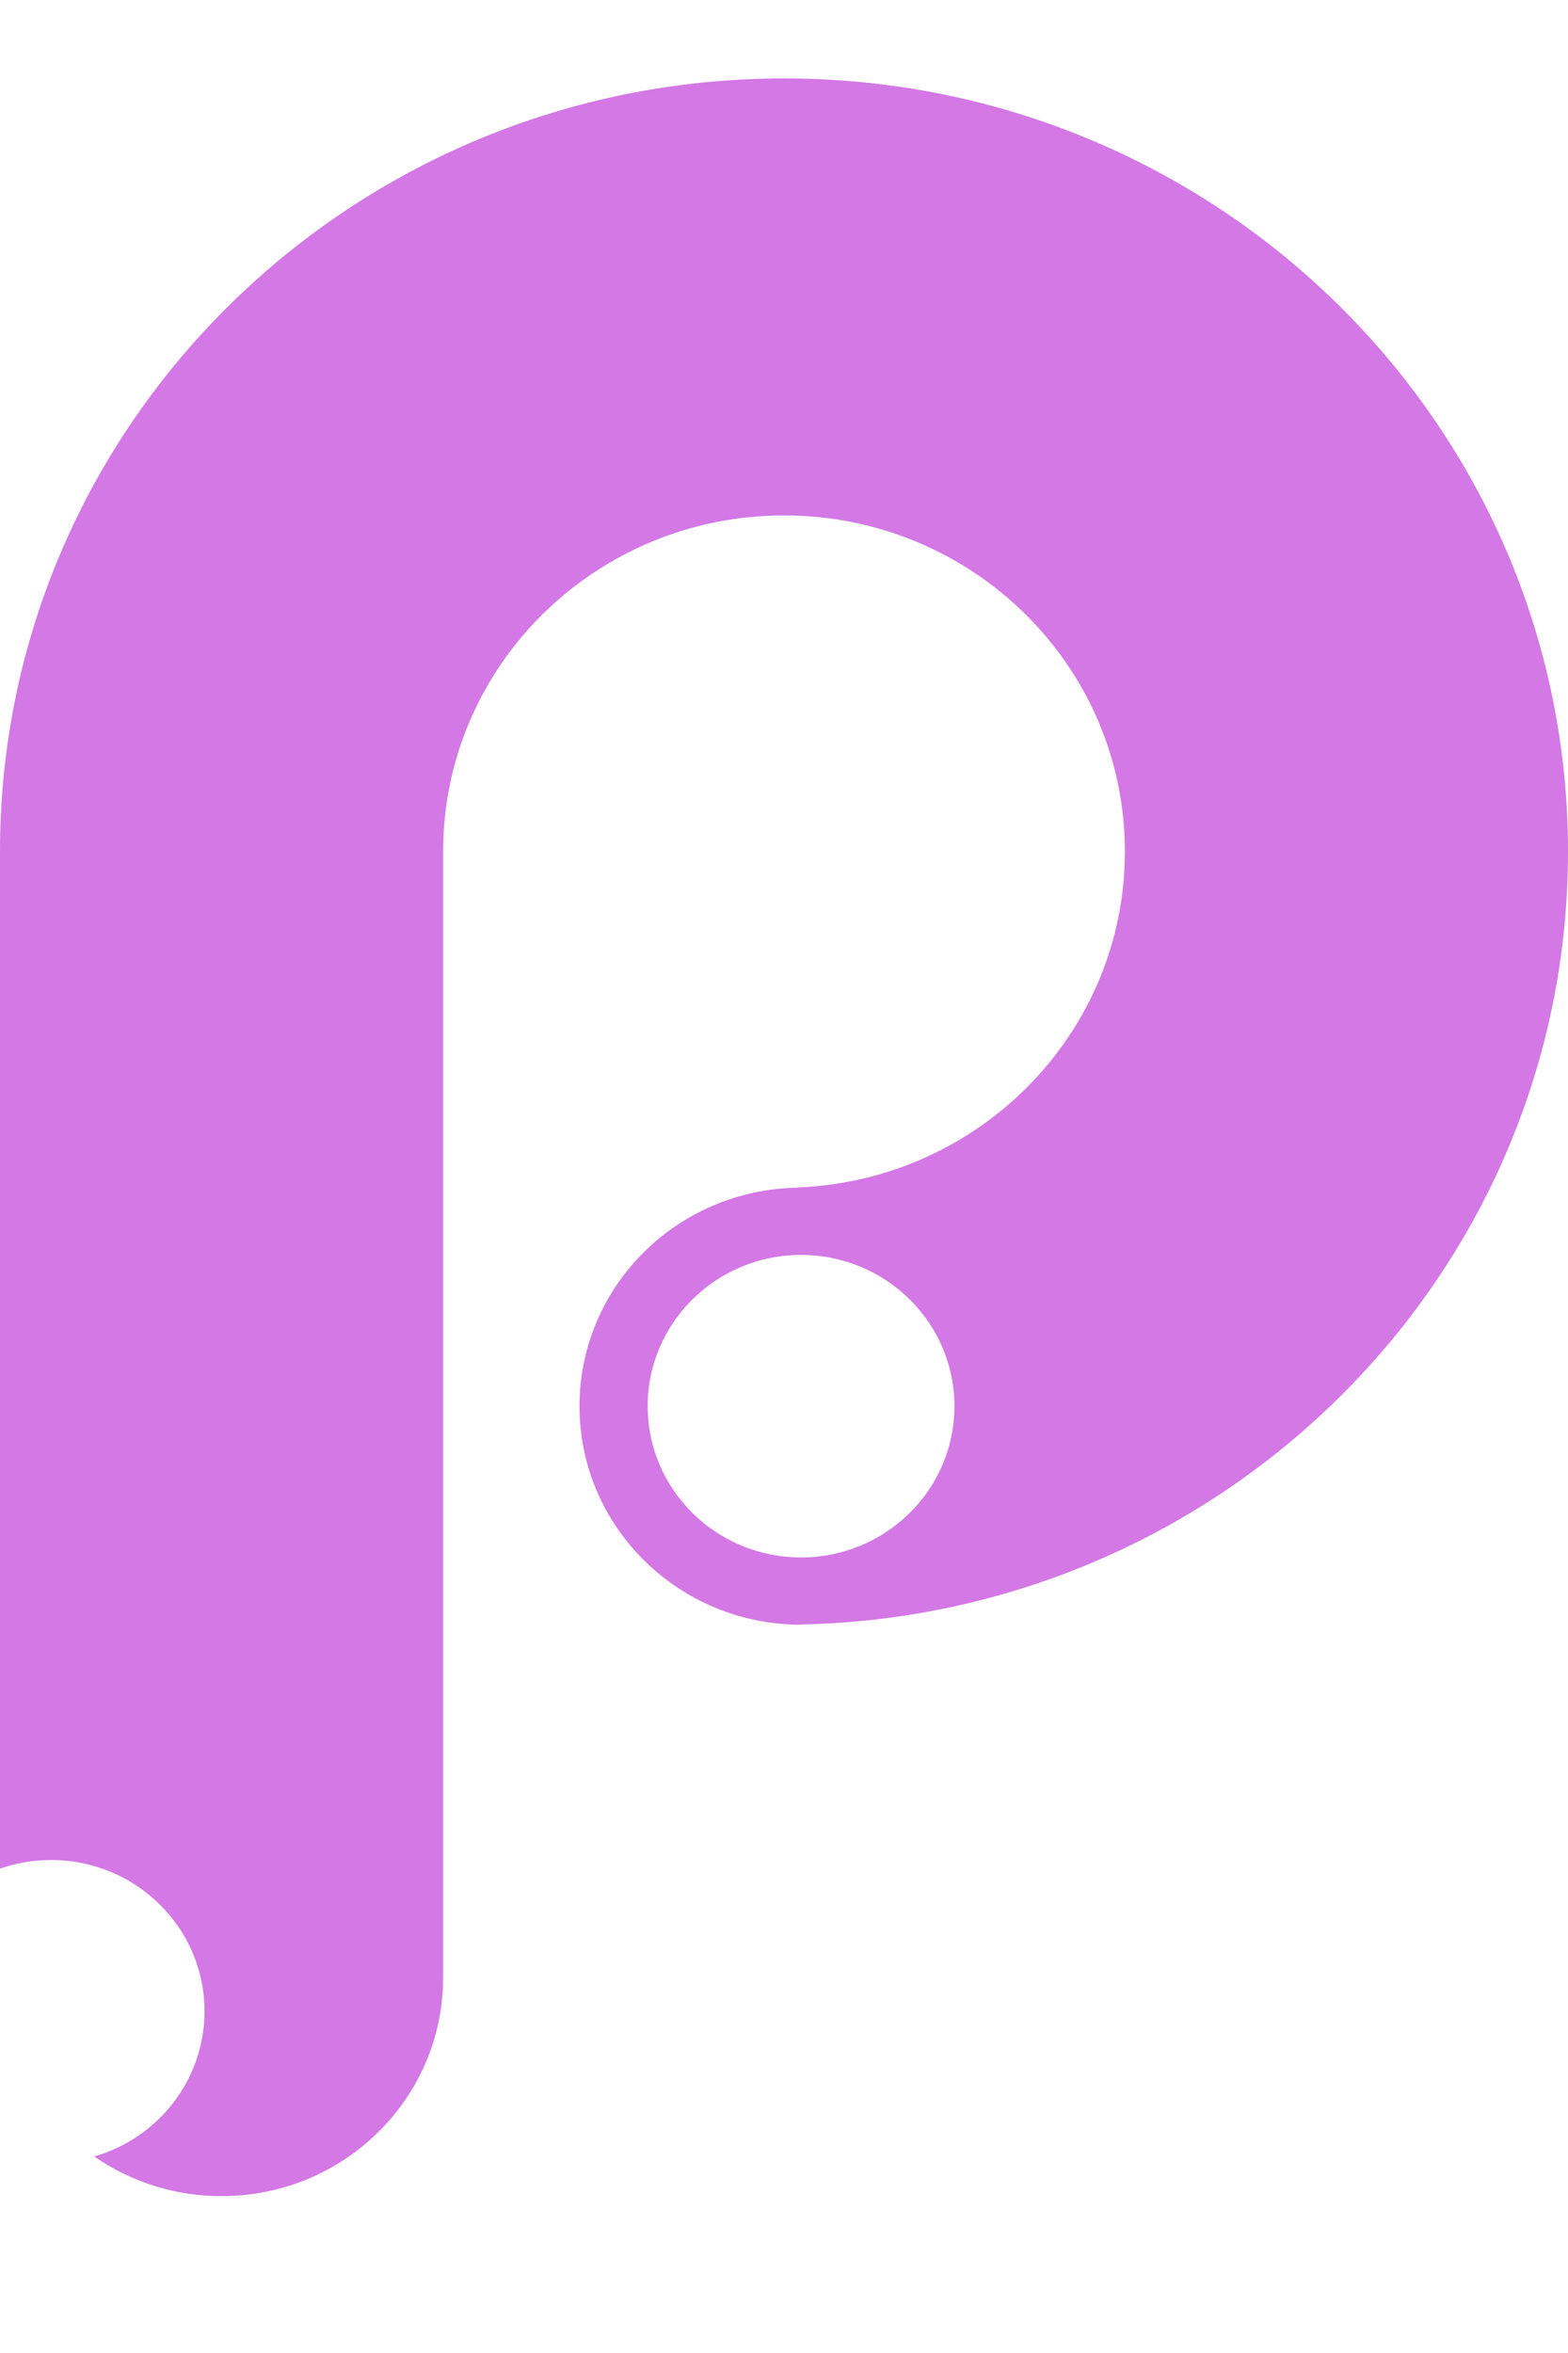
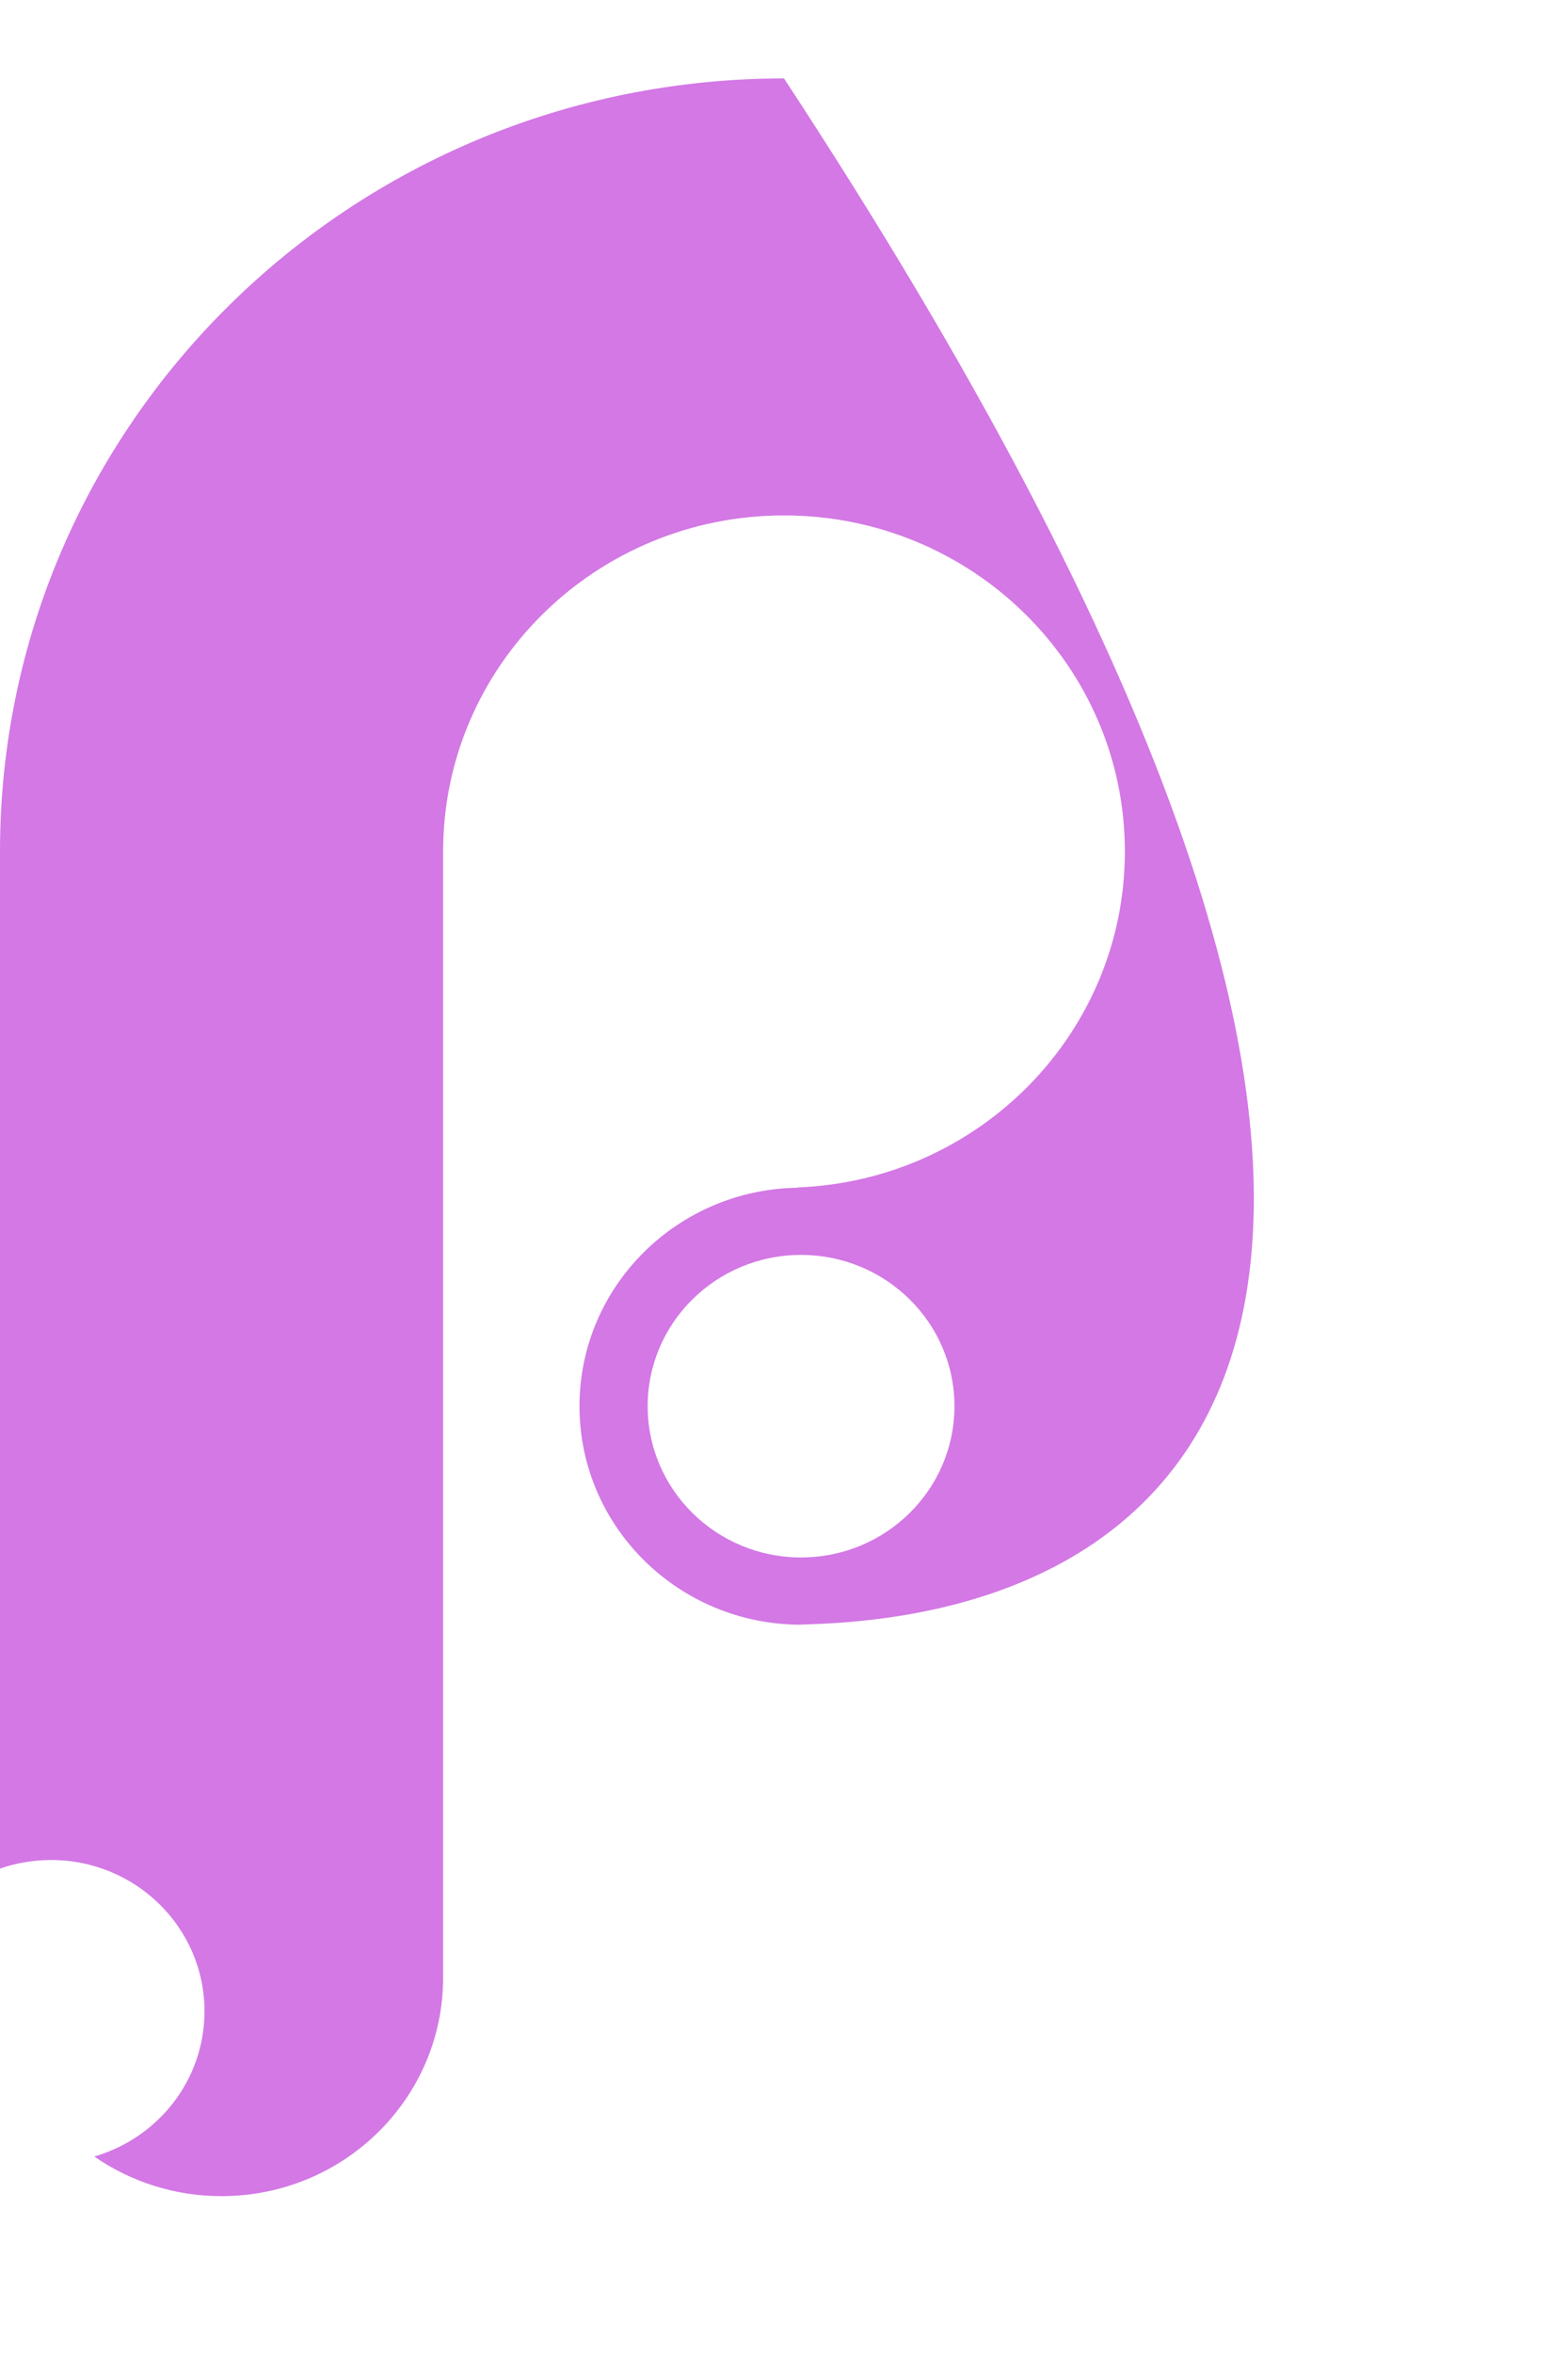
<svg xmlns="http://www.w3.org/2000/svg" width="40" height="60" viewBox="0 0 40 60" fill="none">
-   <path fill-rule="evenodd" clip-rule="evenodd" d="M0 47.648V21.714C0 10.826 8.954 2 20 2C31.046 2 40 10.826 40 21.714C40 32.459 31.28 41.196 20.435 41.424V41.429C17.313 41.429 14.783 38.934 14.783 35.857C14.783 32.809 17.266 30.332 20.348 30.286V30.279C24.989 30.099 28.696 26.333 28.696 21.714C28.696 16.98 24.802 13.143 20 13.143C15.198 13.143 11.304 16.98 11.304 21.714V50.429C11.304 53.506 8.774 56 5.652 56C4.489 56.002 3.355 55.648 2.404 54.989C4.03 54.52 5.217 53.04 5.217 51.286C5.217 49.156 3.465 47.429 1.304 47.429C0.847 47.429 0.408 47.506 0 47.648ZM20.435 39.714C22.596 39.714 24.348 37.987 24.348 35.857C24.348 33.727 22.596 32 20.435 32C18.274 32 16.522 33.727 16.522 35.857C16.522 37.987 18.274 39.714 20.435 39.714Z" fill="url(#paint0_linear_2425_646)" />
+   <path fill-rule="evenodd" clip-rule="evenodd" d="M0 47.648V21.714C0 10.826 8.954 2 20 2C40 32.459 31.28 41.196 20.435 41.424V41.429C17.313 41.429 14.783 38.934 14.783 35.857C14.783 32.809 17.266 30.332 20.348 30.286V30.279C24.989 30.099 28.696 26.333 28.696 21.714C28.696 16.98 24.802 13.143 20 13.143C15.198 13.143 11.304 16.98 11.304 21.714V50.429C11.304 53.506 8.774 56 5.652 56C4.489 56.002 3.355 55.648 2.404 54.989C4.03 54.52 5.217 53.04 5.217 51.286C5.217 49.156 3.465 47.429 1.304 47.429C0.847 47.429 0.408 47.506 0 47.648ZM20.435 39.714C22.596 39.714 24.348 37.987 24.348 35.857C24.348 33.727 22.596 32 20.435 32C18.274 32 16.522 33.727 16.522 35.857C16.522 37.987 18.274 39.714 20.435 39.714Z" fill="url(#paint0_linear_2425_646)" />
  <defs>
    <linearGradient id="paint0_linear_2425_646" x1="4600" y1="2" x2="4600" y2="10801.4" gradientUnits="userSpaceOnUse">
      <stop stop-color="#D378E5" />
      <stop offset="1" stop-color="#7526C2" />
    </linearGradient>
  </defs>
</svg>